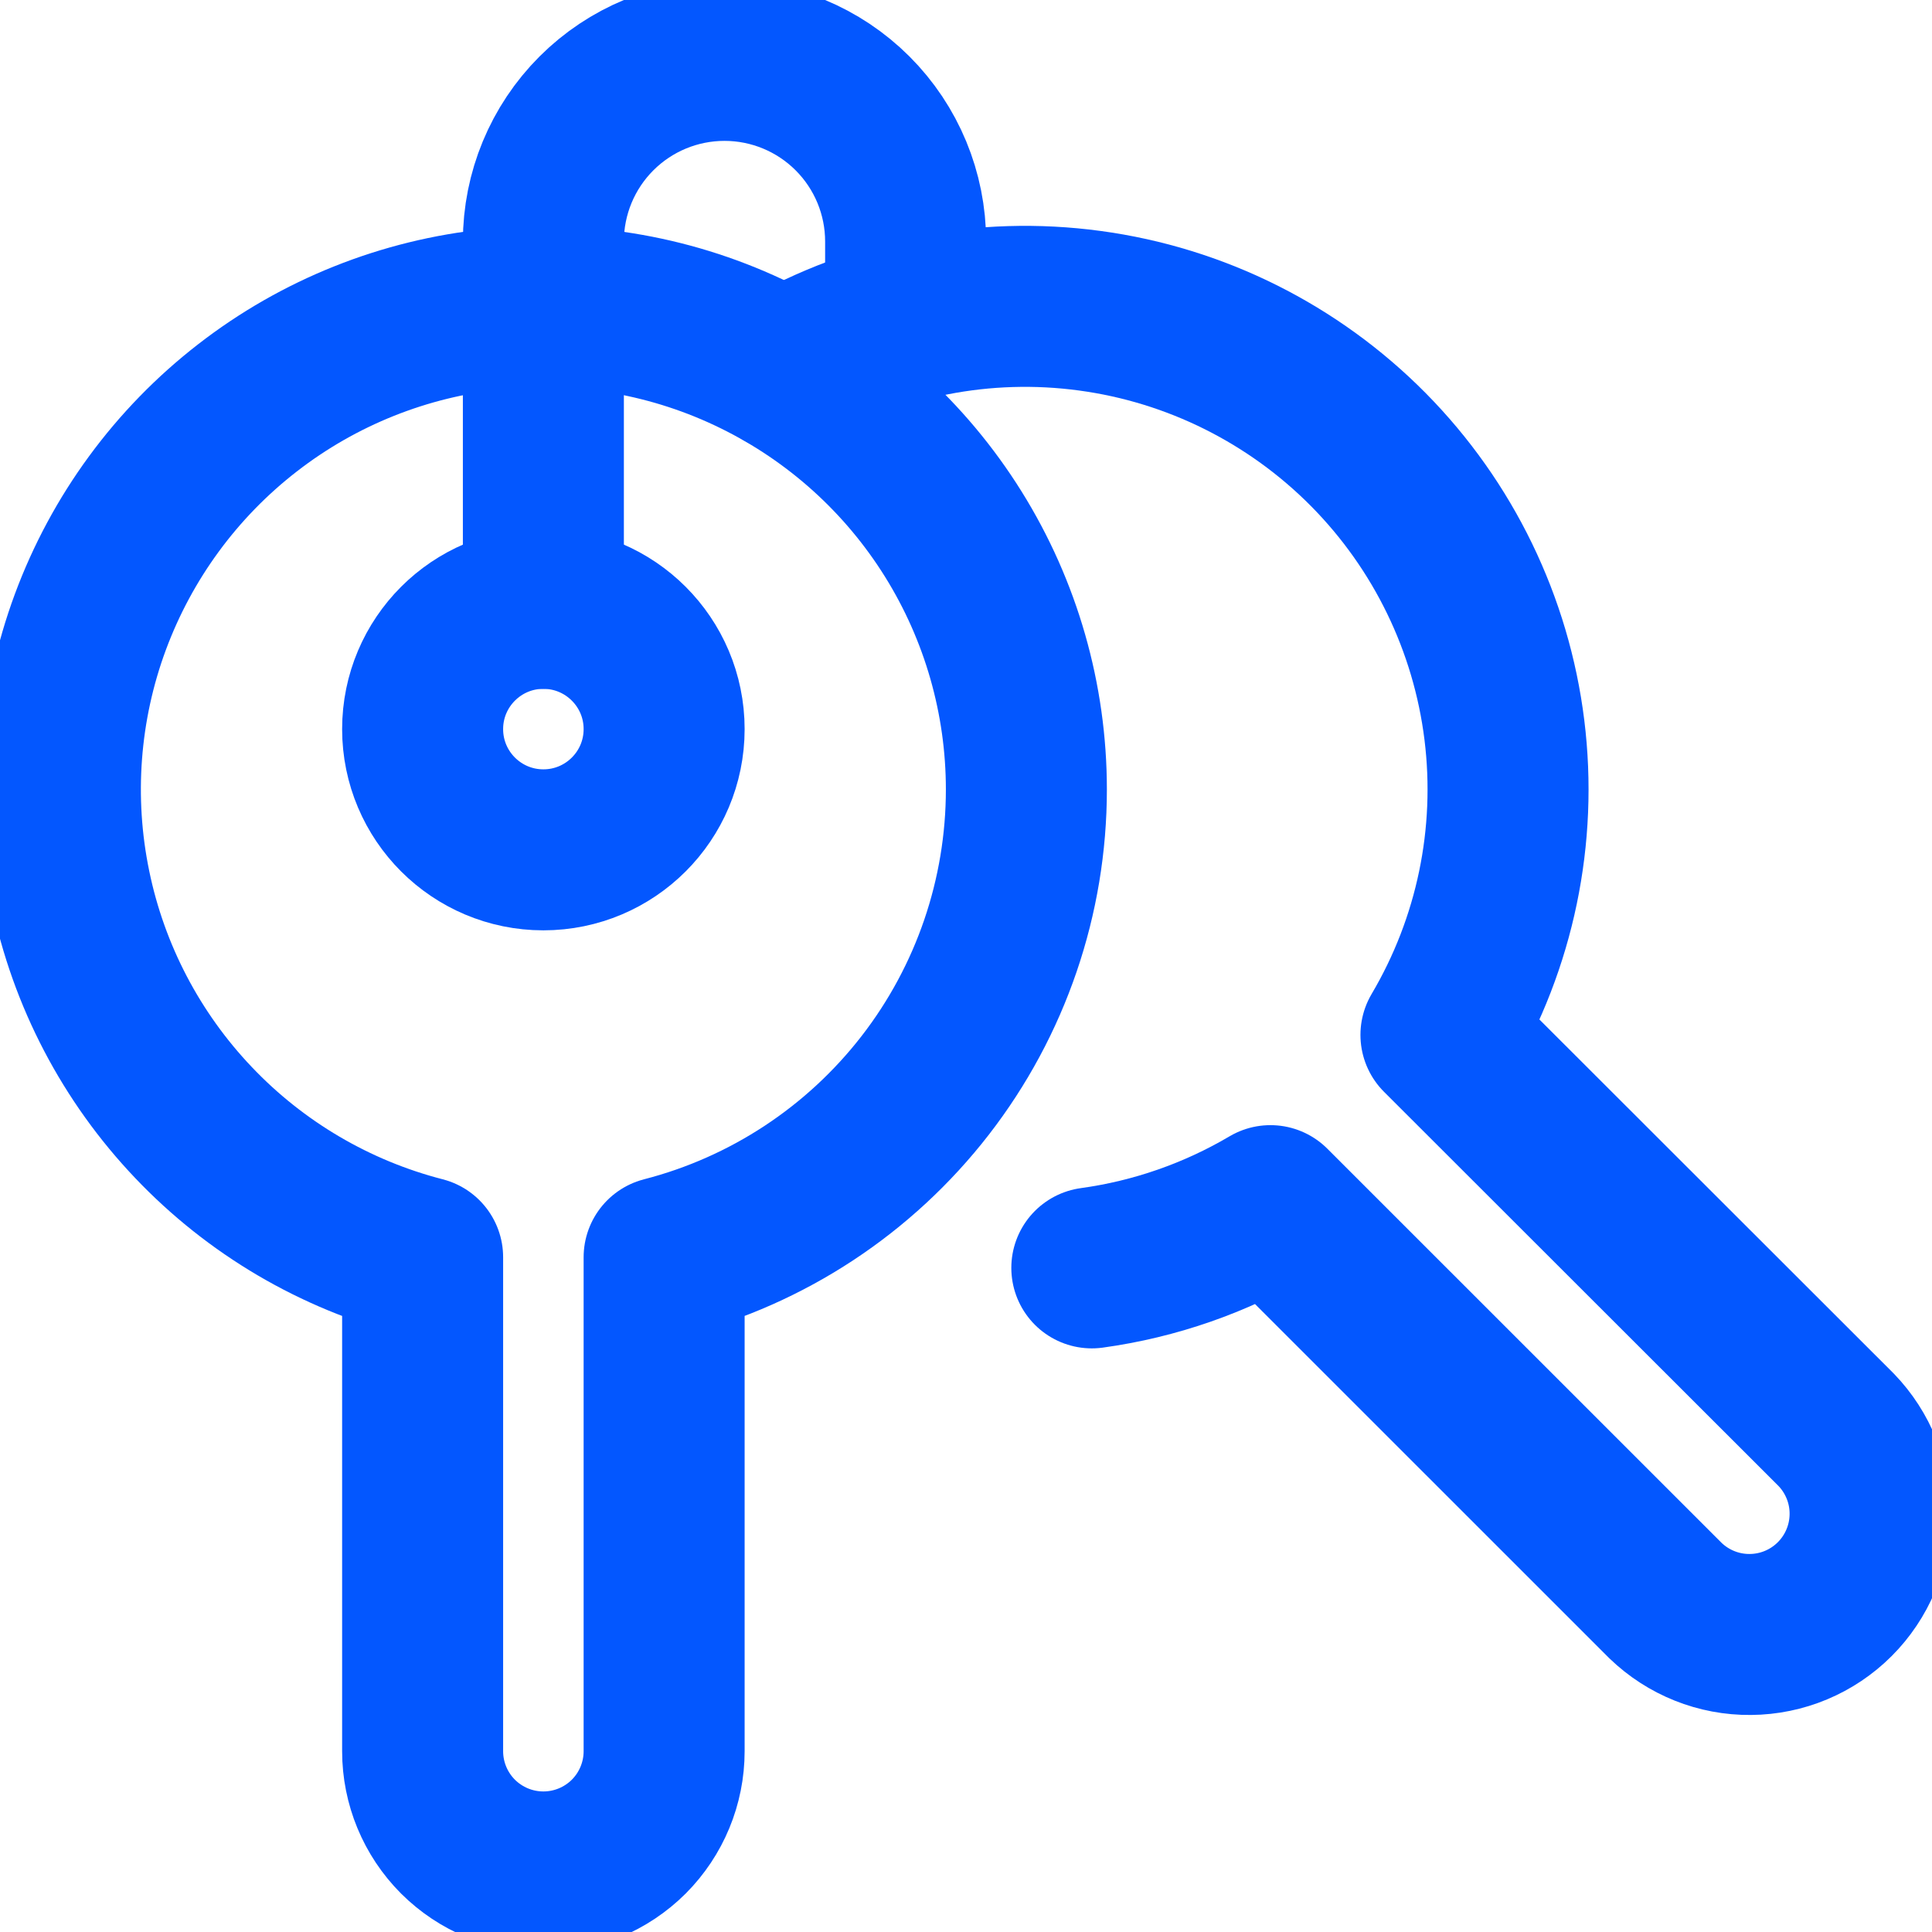
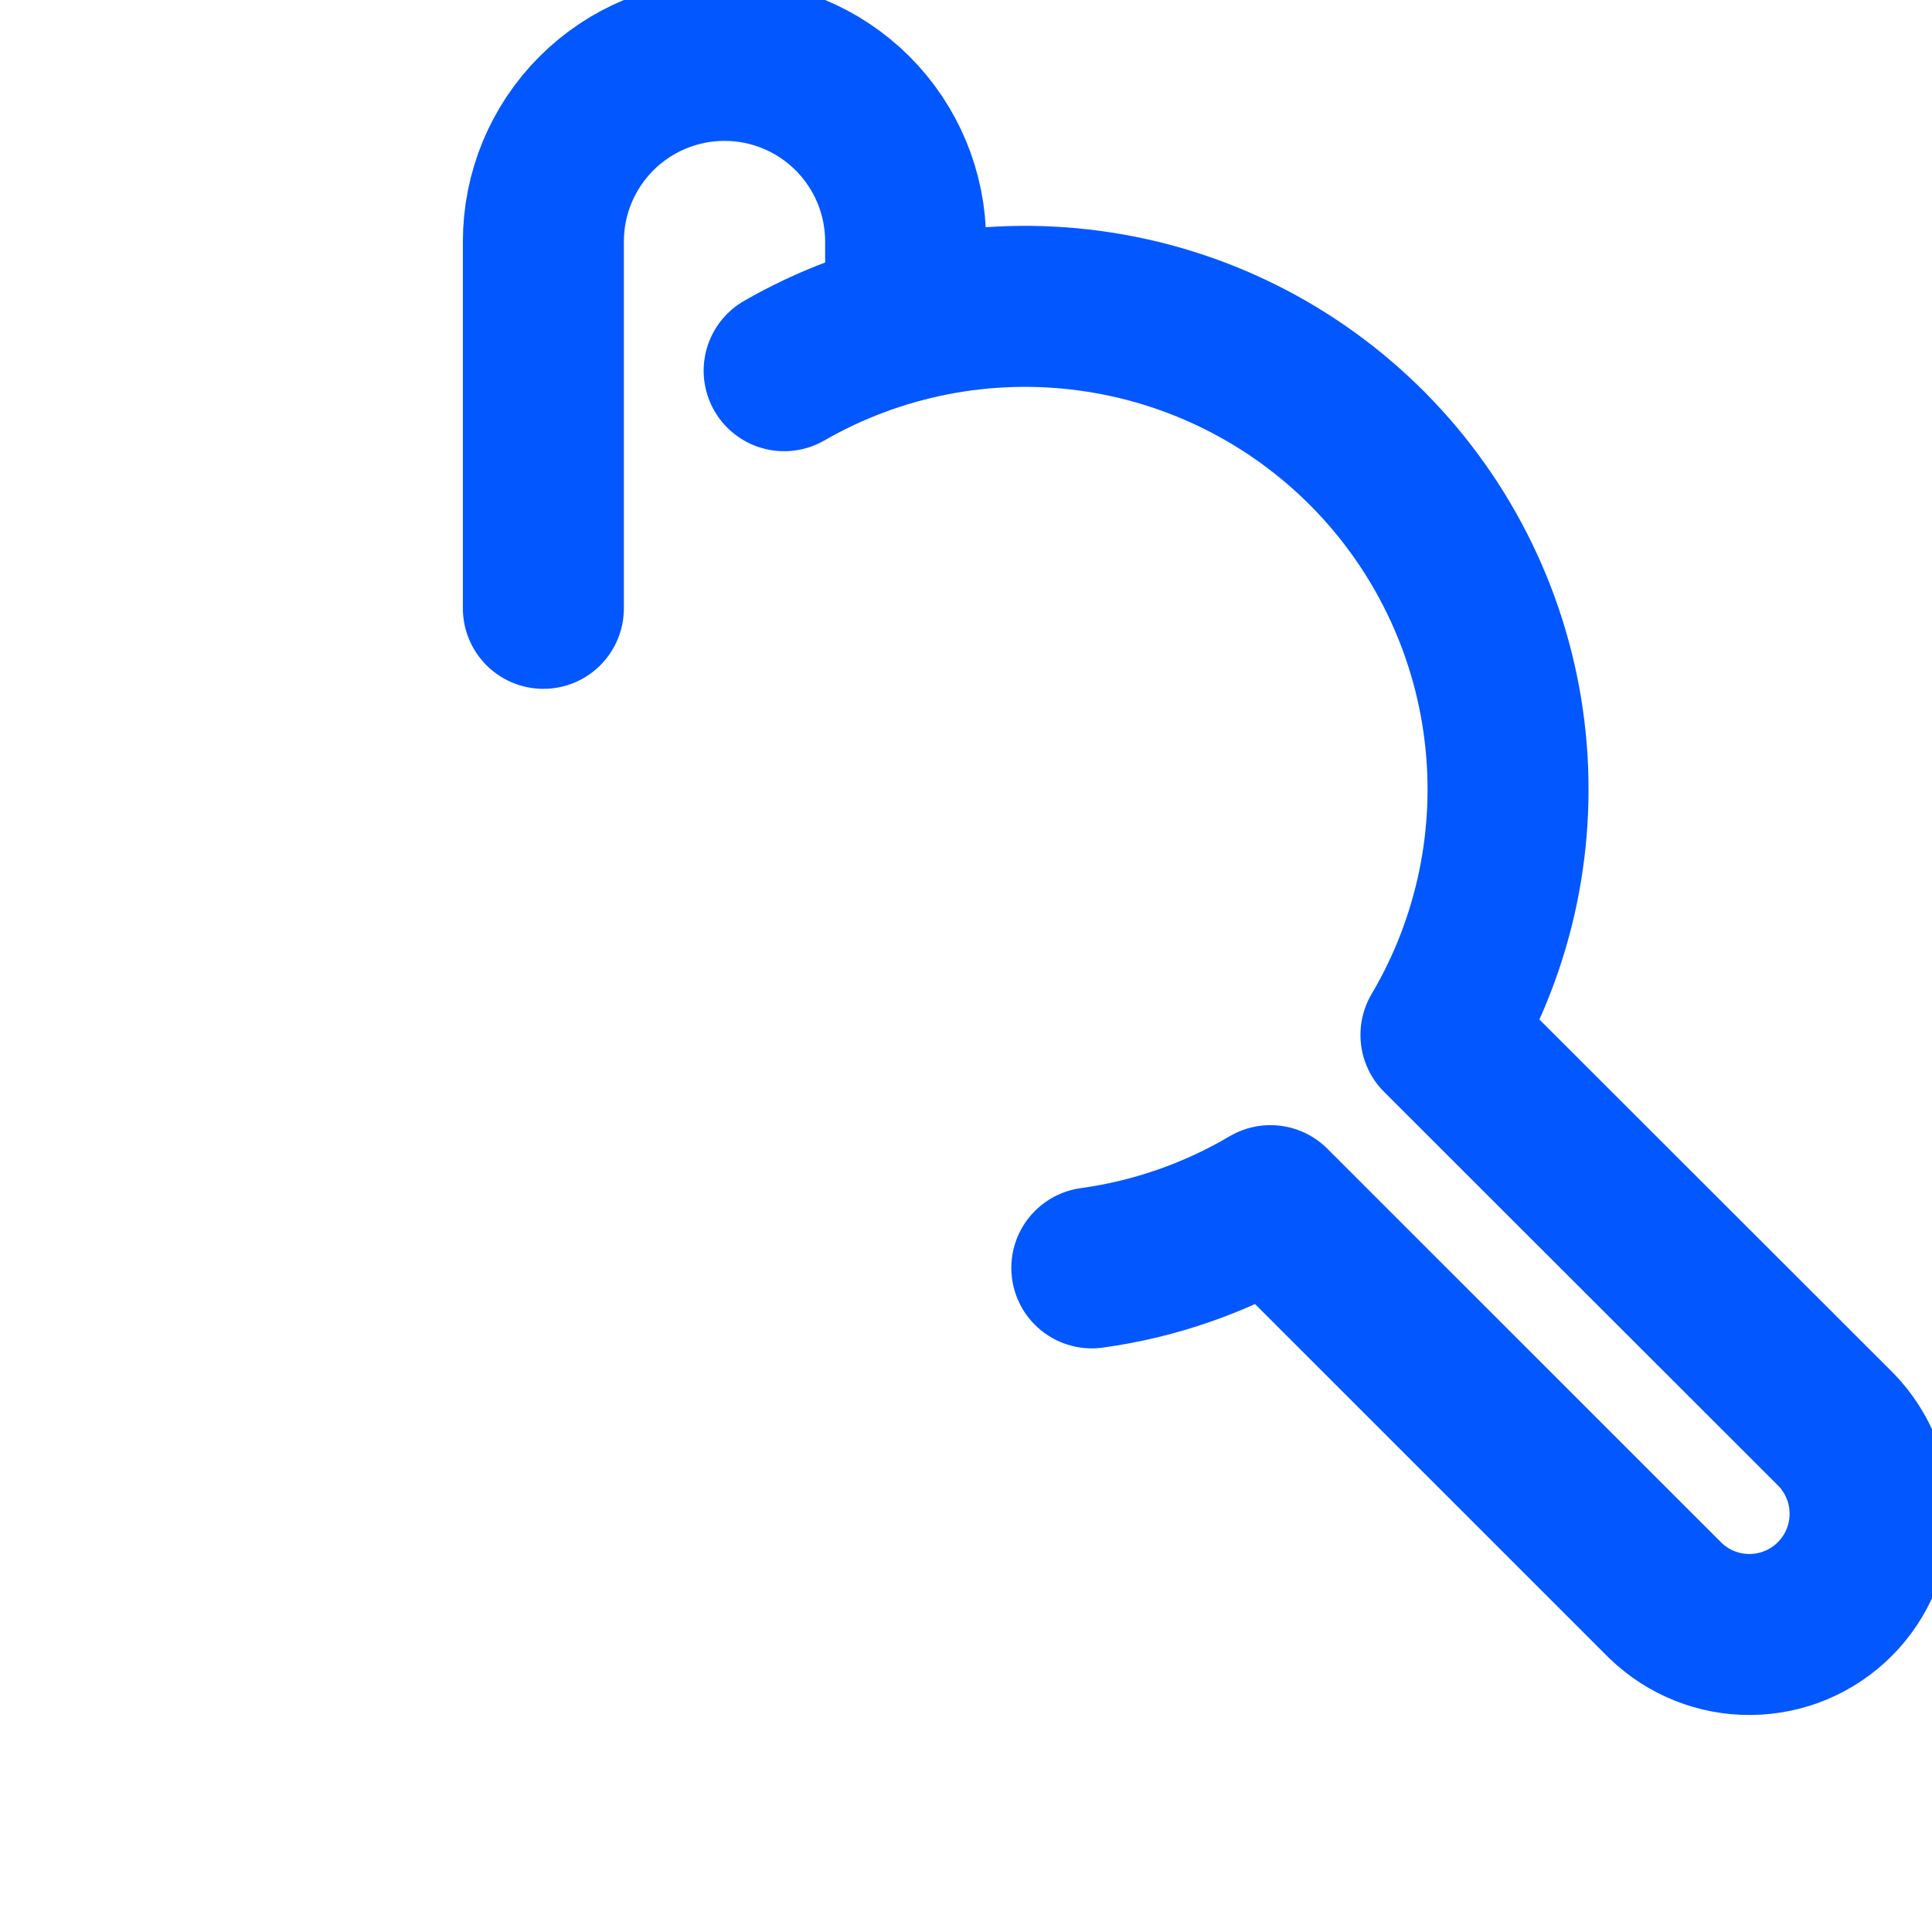
<svg xmlns="http://www.w3.org/2000/svg" width="24" height="24" viewBox="0 0 24 24" fill="none">
  <g clip-path="url(#clip0_9712_124927)">
-     <path d="M12.75 9.807C12.75 8.685 12.435 7.585 11.841 6.633C11.247 5.681 10.398 4.915 9.39 4.421C8.383 3.927 7.257 3.726 6.141 3.84C5.024 3.954 3.962 4.378 3.075 5.066C2.188 5.753 1.512 6.675 1.122 7.728C0.733 8.78 0.647 9.921 0.874 11.02C1.1 12.119 1.63 13.132 2.404 13.945C3.177 14.758 4.163 15.338 5.25 15.618V21.754C5.25 22.152 5.408 22.533 5.689 22.815C5.971 23.096 6.352 23.254 6.75 23.254C7.148 23.254 7.529 23.096 7.811 22.815C8.092 22.533 8.25 22.152 8.25 21.754V15.618C9.538 15.286 10.679 14.534 11.494 13.482C12.309 12.43 12.75 11.137 12.75 9.807V9.807Z" stroke="#0357FF" stroke-width="2" stroke-linecap="round" stroke-linejoin="round" />
    <path d="M13.563 15.75C14.347 15.642 15.101 15.379 15.782 14.977L20.689 19.883C20.972 20.156 21.351 20.308 21.744 20.304C22.138 20.301 22.514 20.143 22.792 19.865C23.07 19.587 23.228 19.21 23.231 18.817C23.235 18.424 23.083 18.045 22.81 17.762L17.9 12.856C18.574 11.715 18.851 10.383 18.688 9.068C18.525 7.753 17.931 6.529 17 5.587C16.068 4.645 14.851 4.037 13.538 3.86C12.225 3.682 10.89 3.944 9.741 4.605" stroke="#0357FF" stroke-width="2" stroke-linecap="round" stroke-linejoin="round" />
-     <path d="M6.75 10.557C7.578 10.557 8.25 9.886 8.25 9.057C8.25 8.229 7.578 7.557 6.75 7.557C5.922 7.557 5.25 8.229 5.25 9.057C5.25 9.886 5.922 10.557 6.75 10.557Z" stroke="#0357FF" stroke-width="2" stroke-linecap="round" stroke-linejoin="round" />
    <path d="M6.75 7.557V3C6.75 2.403 6.987 1.831 7.409 1.409C7.831 0.987 8.403 0.75 9 0.75C9.597 0.75 10.169 0.987 10.591 1.409C11.013 1.831 11.25 2.403 11.25 3V3.989" stroke="#0357FF" stroke-width="2" stroke-linecap="round" stroke-linejoin="round" />
  </g>
  <defs>
    <clipPath id="clip0_9712_124927">
      <rect width="24" height="24" fill="white" />
    </clipPath>
  </defs>
</svg>